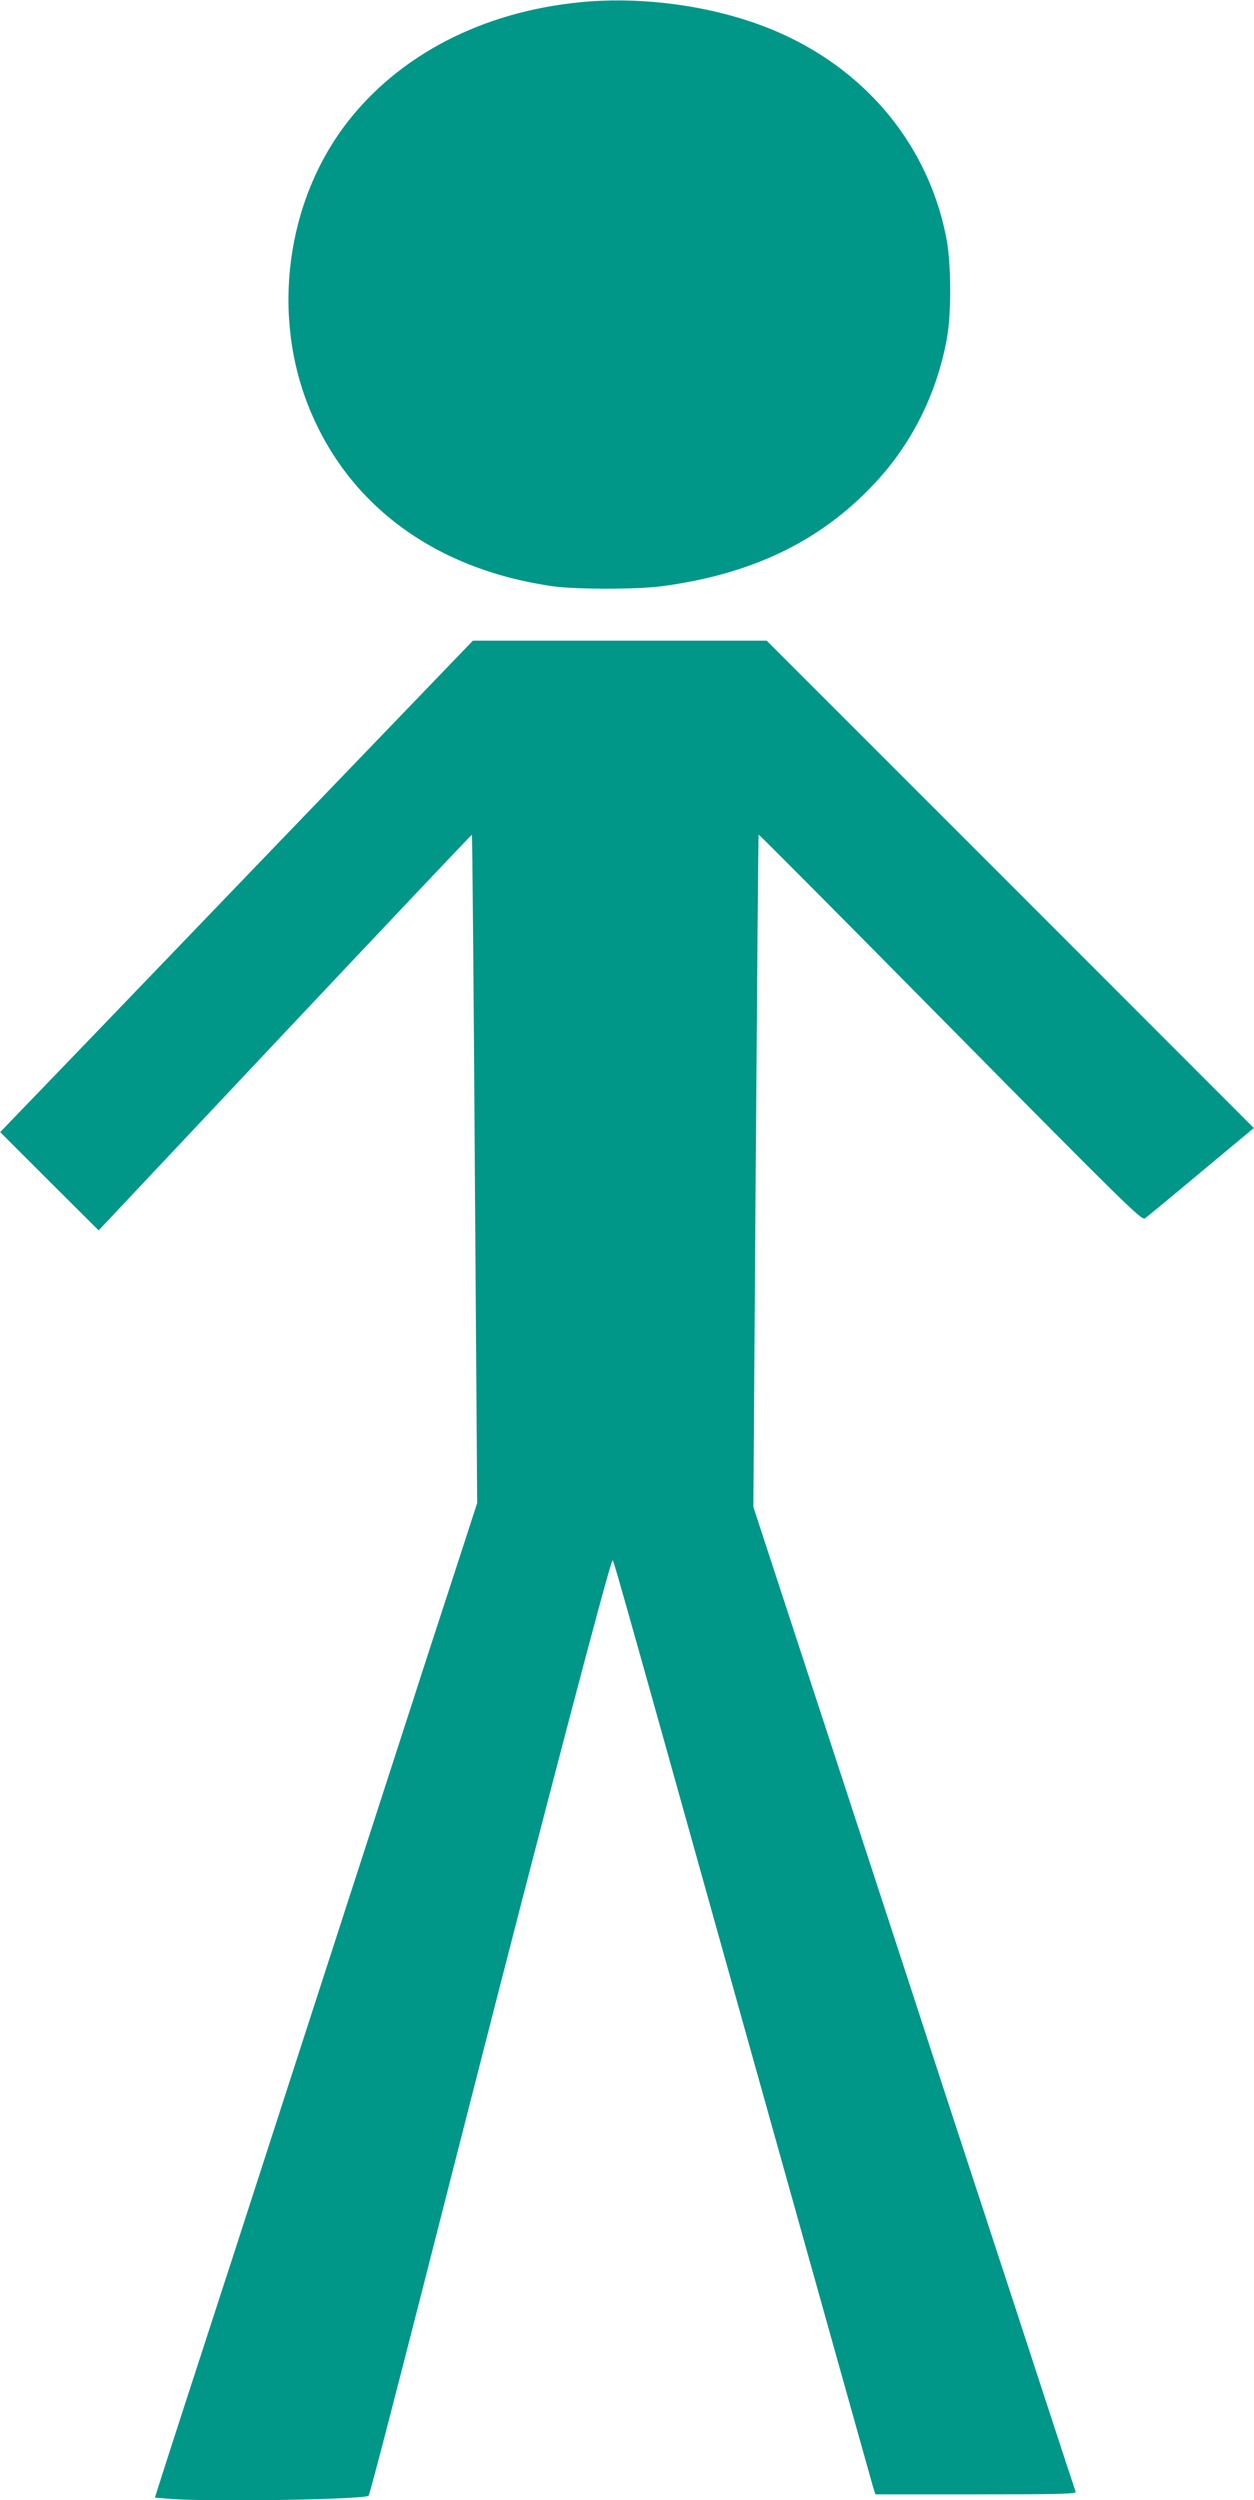
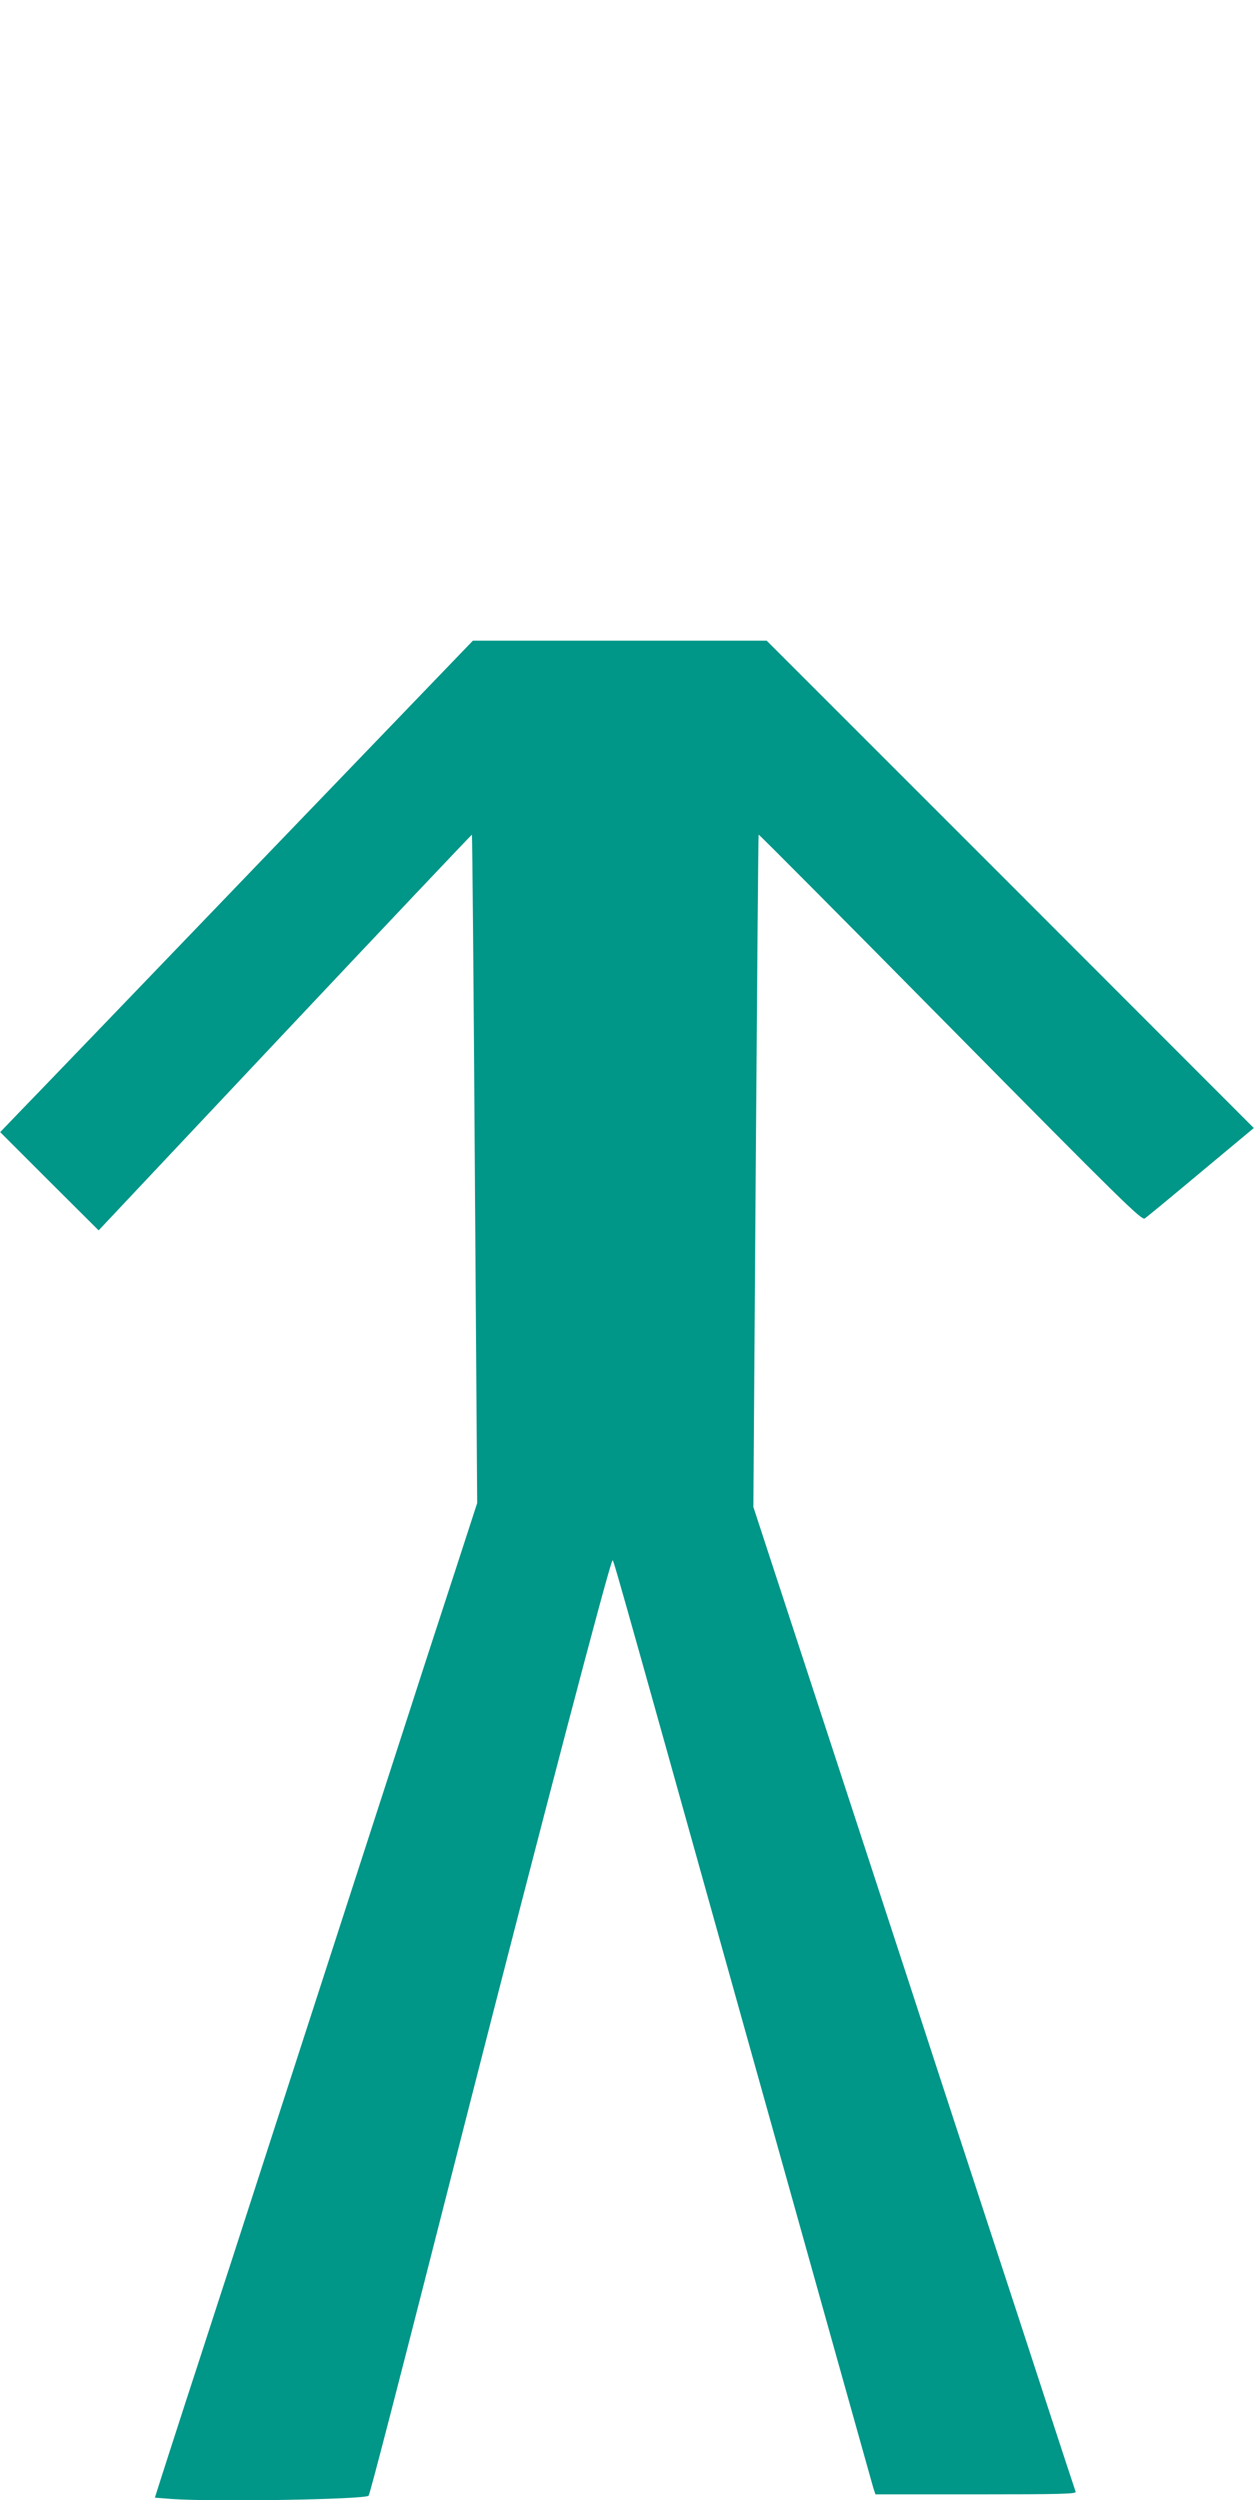
<svg xmlns="http://www.w3.org/2000/svg" version="1.0" width="642pt" height="1280pt" viewBox="0 0 642 1280" preserveAspectRatio="xMidYMid meet">
  <g transform="translate(0,1280) scale(0.1,-0.1)" fill="#009688" stroke="none">
-     <path d="M2965 12788 c-498 -50 -922 -270 -1190 -618 -310 -403 -386 -982 -192 -1459 204 -503 651 -829 1252 -913 116 -16 432 -16 555 1 456 61 802 226 1076 514 197 205 328 464 381 750 24 126 23 379 0 507 -98 526 -471 942 -1006 1120 -272 91 -592 127 -876 98z" />
    <path d="M1308 8363 c-612 -637 -1156 -1203 -1210 -1258 l-97 -101 252 -252 252 -251 954 1014 c525 558 956 1013 957 1012 2 -2 9 -772 15 -1712 l12 -1710 -112 -345 c-62 -190 -164 -502 -226 -695 -143 -442 -380 -1173 -689 -2127 -63 -194 -166 -513 -229 -708 -64 -195 -167 -515 -231 -710 -63 -195 -126 -389 -139 -431 l-24 -76 90 -7 c223 -15 984 -2 1004 17 7 8 135 501 503 1947 379 1486 730 2823 745 2839 6 6 -34 149 670 -2369 361 -1290 661 -2360 666 -2377 l11 -33 515 0 c425 0 514 2 510 13 -3 8 -76 229 -162 493 -86 263 -196 601 -245 749 -184 562 -274 835 -439 1343 -330 1010 -622 1900 -737 2252 l-67 205 12 1720 c7 945 13 1721 15 1722 2 2 443 -442 981 -987 882 -893 980 -989 996 -978 10 7 140 114 288 238 l270 225 -1247 1248 -1247 1247 -752 0 -752 0 -1113 -1157z" />
  </g>
</svg>